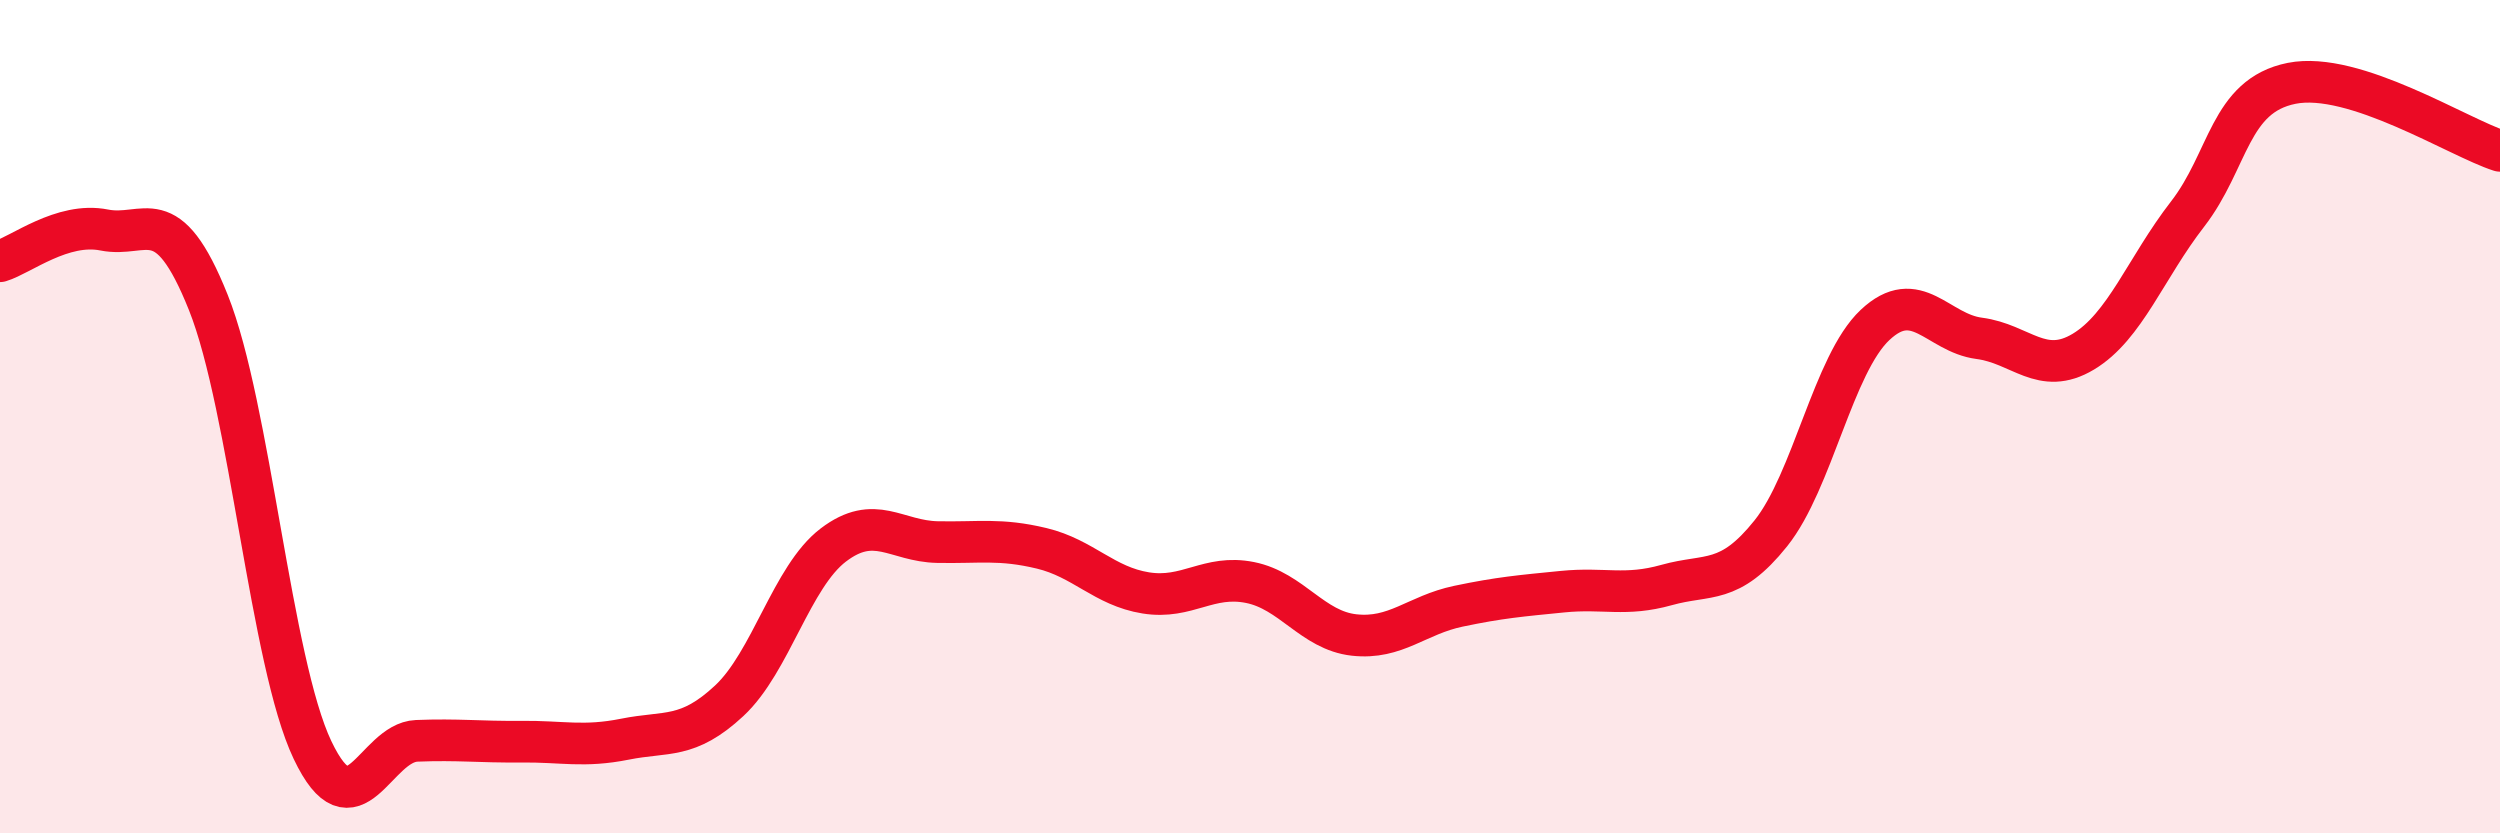
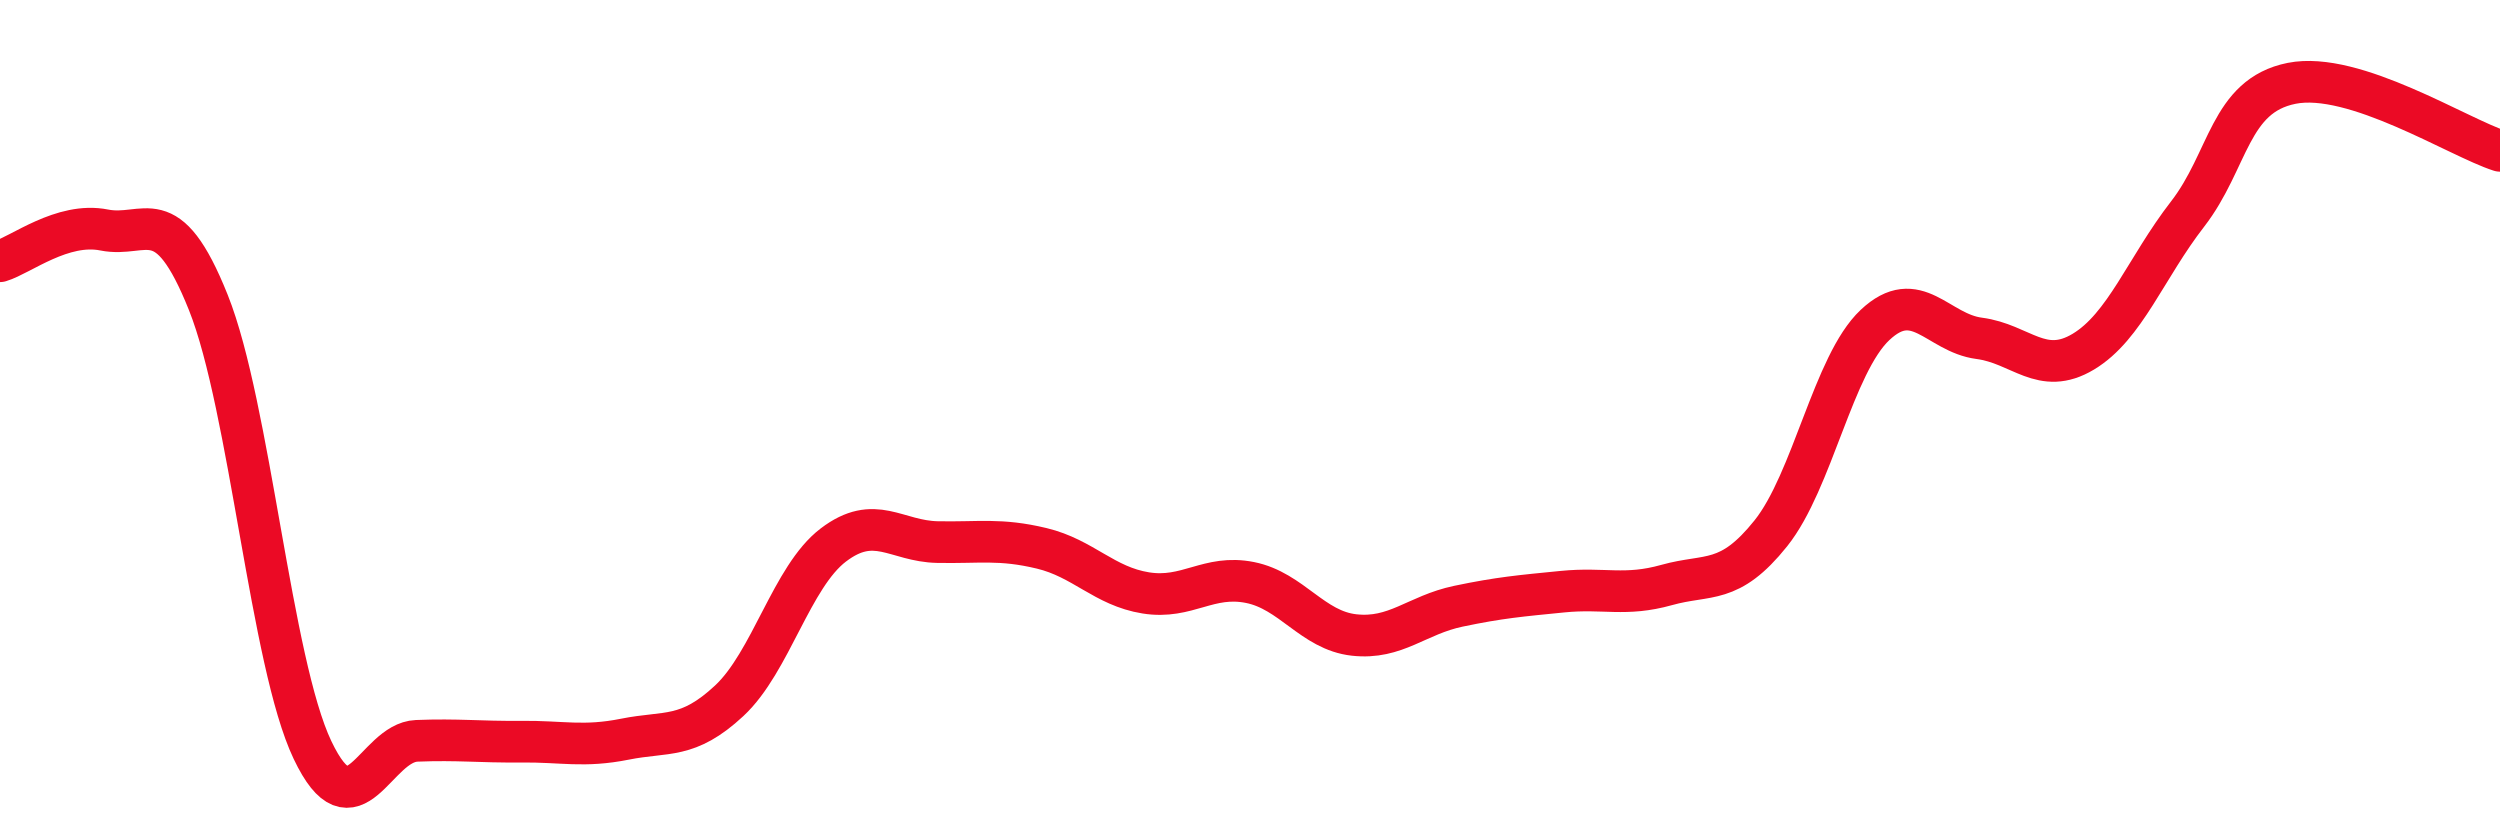
<svg xmlns="http://www.w3.org/2000/svg" width="60" height="20" viewBox="0 0 60 20">
-   <path d="M 0,6.27 C 0.5,6.12 1.5,5.32 2.5,5.52 C 3.5,5.72 4,4.76 5,7.26 C 6,9.76 6.5,15.9 7.5,18 C 8.5,20.1 9,17.82 10,17.78 C 11,17.74 11.5,17.81 12.5,17.8 C 13.5,17.79 14,17.94 15,17.74 C 16,17.54 16.5,17.75 17.5,16.82 C 18.5,15.89 19,13.84 20,13.08 C 21,12.32 21.5,12.99 22.5,13.01 C 23.5,13.03 24,12.92 25,13.16 C 26,13.4 26.5,14.07 27.5,14.23 C 28.5,14.39 29,13.78 30,13.98 C 31,14.18 31.5,15.13 32.5,15.24 C 33.5,15.35 34,14.76 35,14.55 C 36,14.34 36.5,14.3 37.5,14.2 C 38.5,14.1 39,14.32 40,14.04 C 41,13.76 41.5,14.05 42.5,12.8 C 43.5,11.55 44,8.74 45,7.8 C 46,6.86 46.5,7.99 47.5,8.12 C 48.5,8.25 49,9.04 50,8.44 C 51,7.84 51.5,6.43 52.5,5.14 C 53.5,3.85 53.5,2.3 55,2 C 56.5,1.7 59,3.3 60,3.62L60 20L0 20Z" fill="#EB0A25" opacity="0.1" stroke-linecap="round" stroke-linejoin="round" />
  <path d="M 0,6.27 C 0.5,6.12 1.5,5.32 2.5,5.52 C 3.5,5.72 4,4.76 5,7.26 C 6,9.76 6.5,15.9 7.5,18 C 8.5,20.1 9,17.82 10,17.78 C 11,17.74 11.5,17.81 12.5,17.8 C 13.5,17.79 14,17.94 15,17.74 C 16,17.54 16.5,17.75 17.5,16.82 C 18.5,15.89 19,13.84 20,13.08 C 21,12.32 21.5,12.99 22.5,13.01 C 23.5,13.03 24,12.92 25,13.16 C 26,13.4 26.5,14.07 27.5,14.23 C 28.5,14.39 29,13.78 30,13.98 C 31,14.18 31.5,15.13 32.5,15.24 C 33.5,15.35 34,14.76 35,14.55 C 36,14.34 36.5,14.3 37.5,14.2 C 38.5,14.1 39,14.32 40,14.04 C 41,13.76 41.5,14.05 42.5,12.8 C 43.5,11.55 44,8.74 45,7.8 C 46,6.86 46.5,7.99 47.5,8.12 C 48.5,8.25 49,9.04 50,8.44 C 51,7.84 51.5,6.43 52.5,5.14 C 53.5,3.85 53.5,2.3 55,2 C 56.5,1.7 59,3.3 60,3.62" stroke="#EB0A25" stroke-width="1" fill="none" stroke-linecap="round" stroke-linejoin="round" />
</svg>